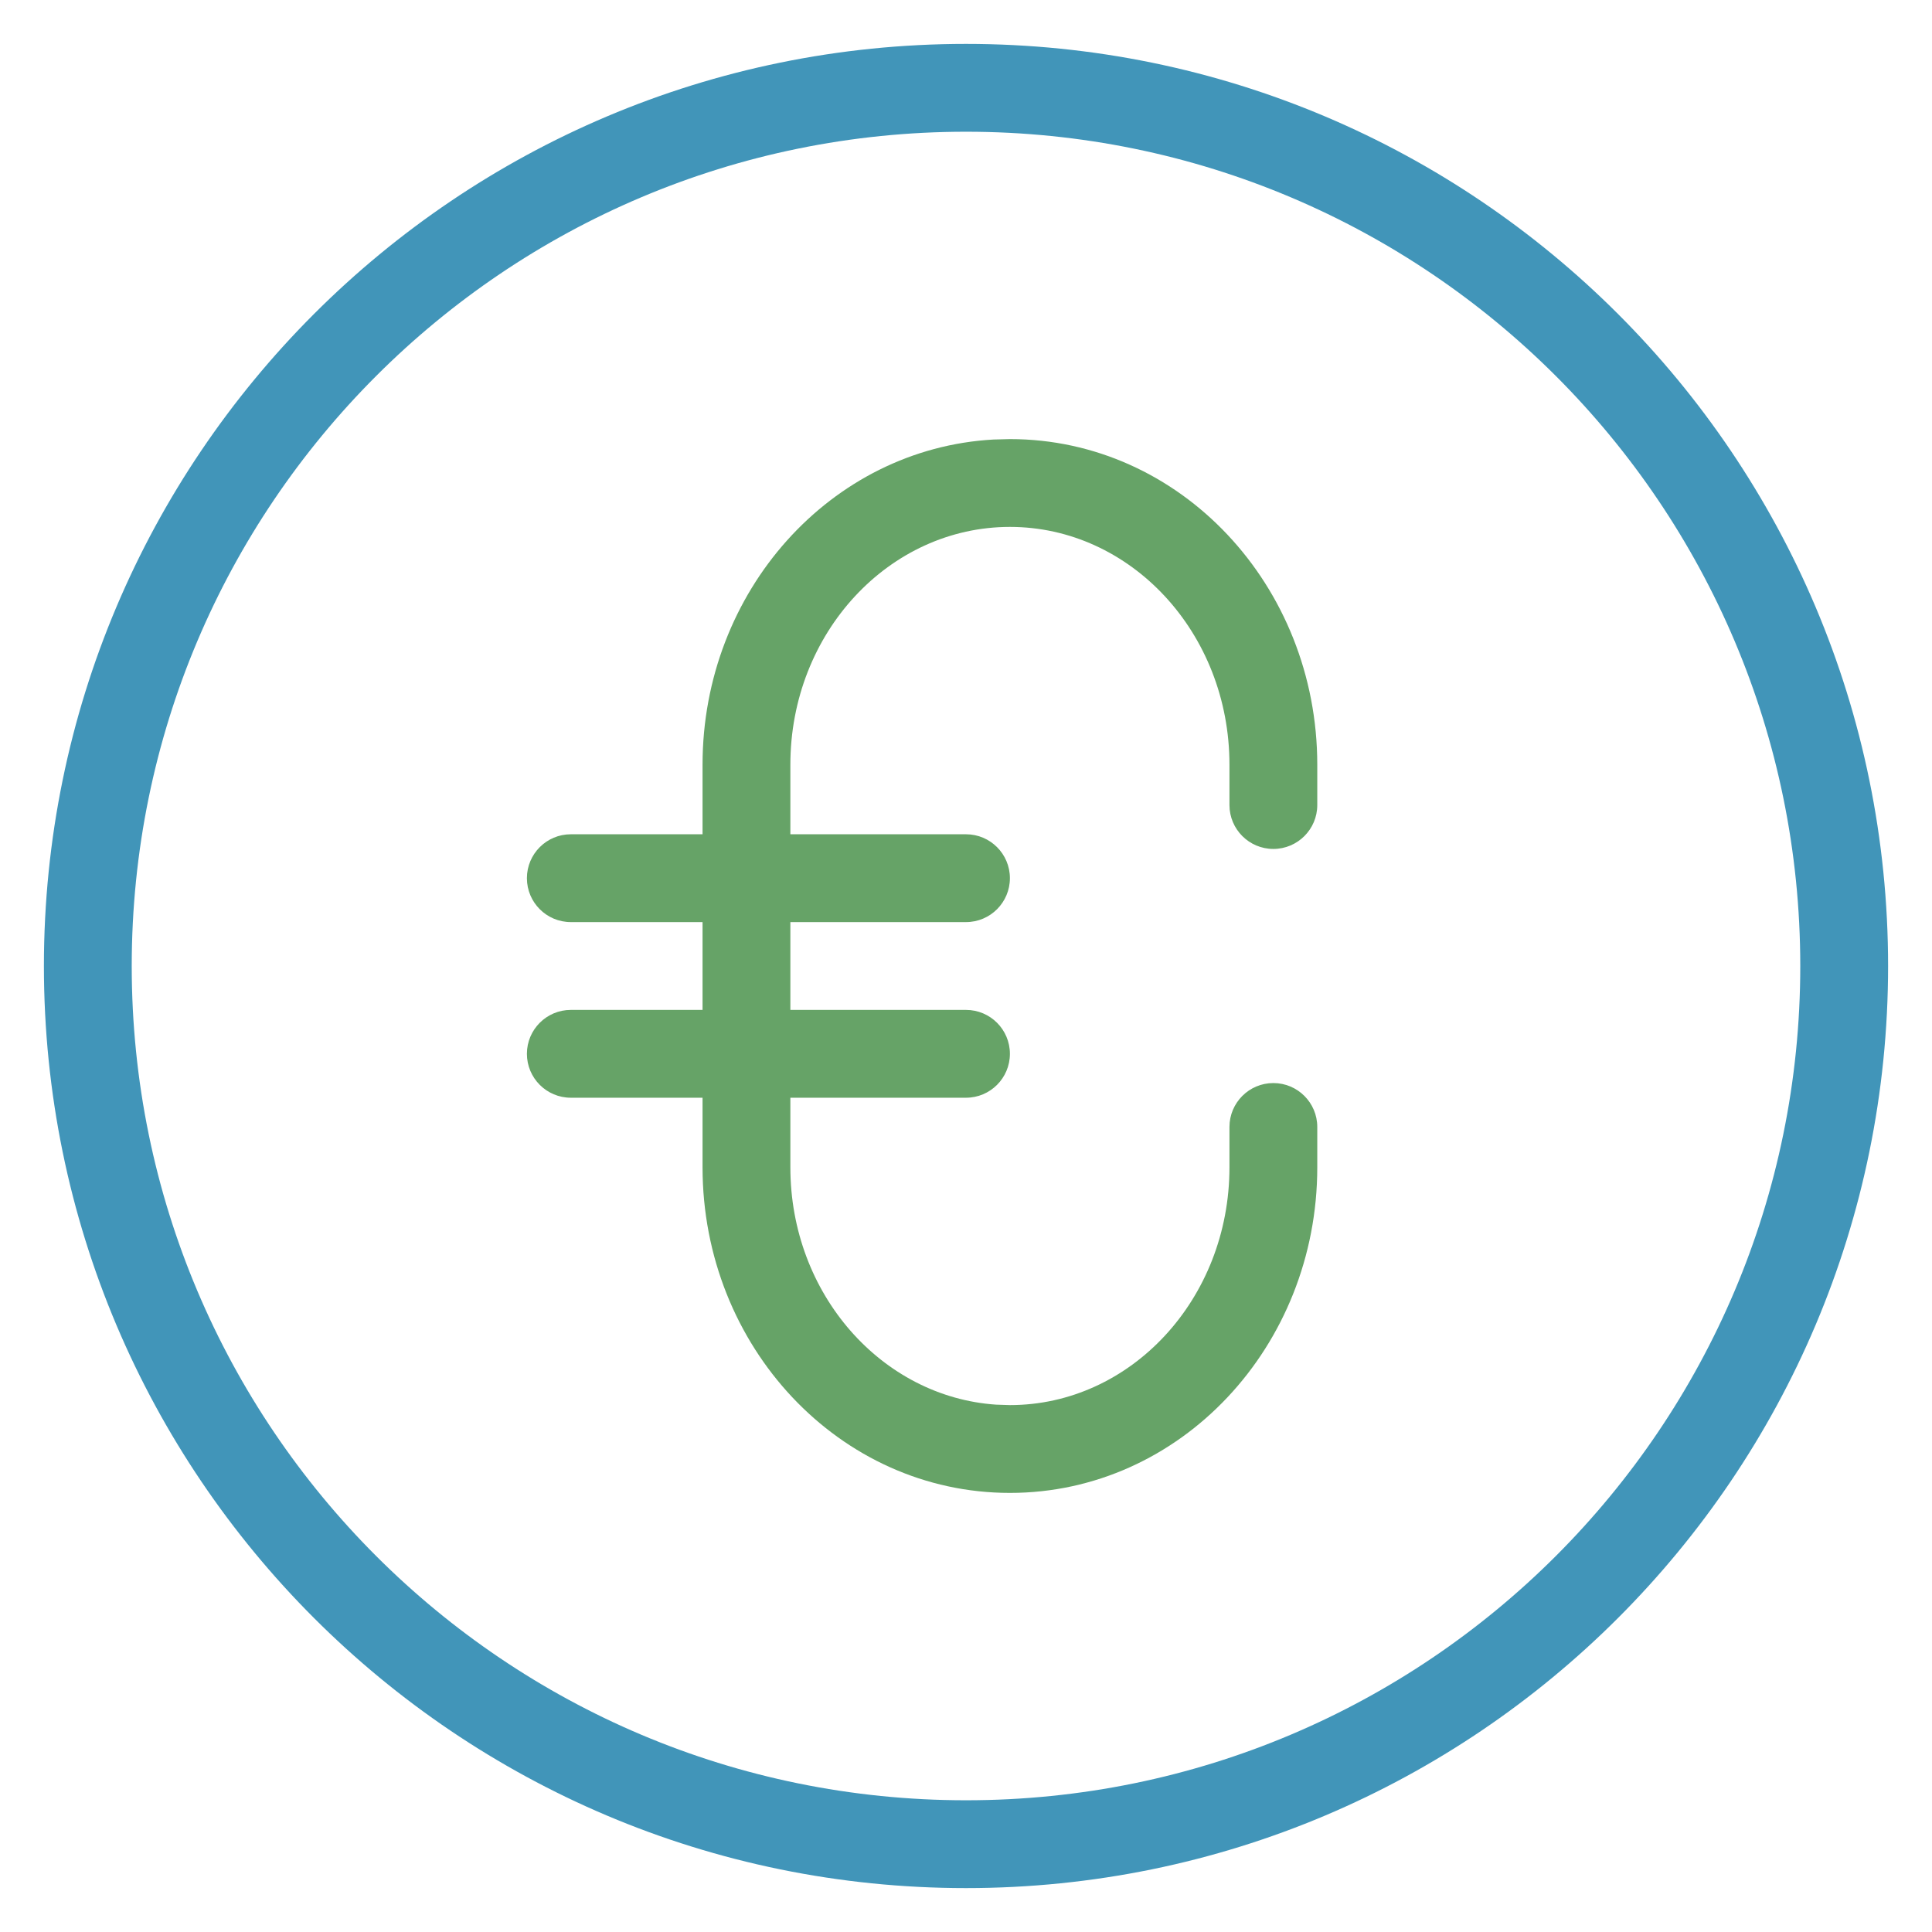
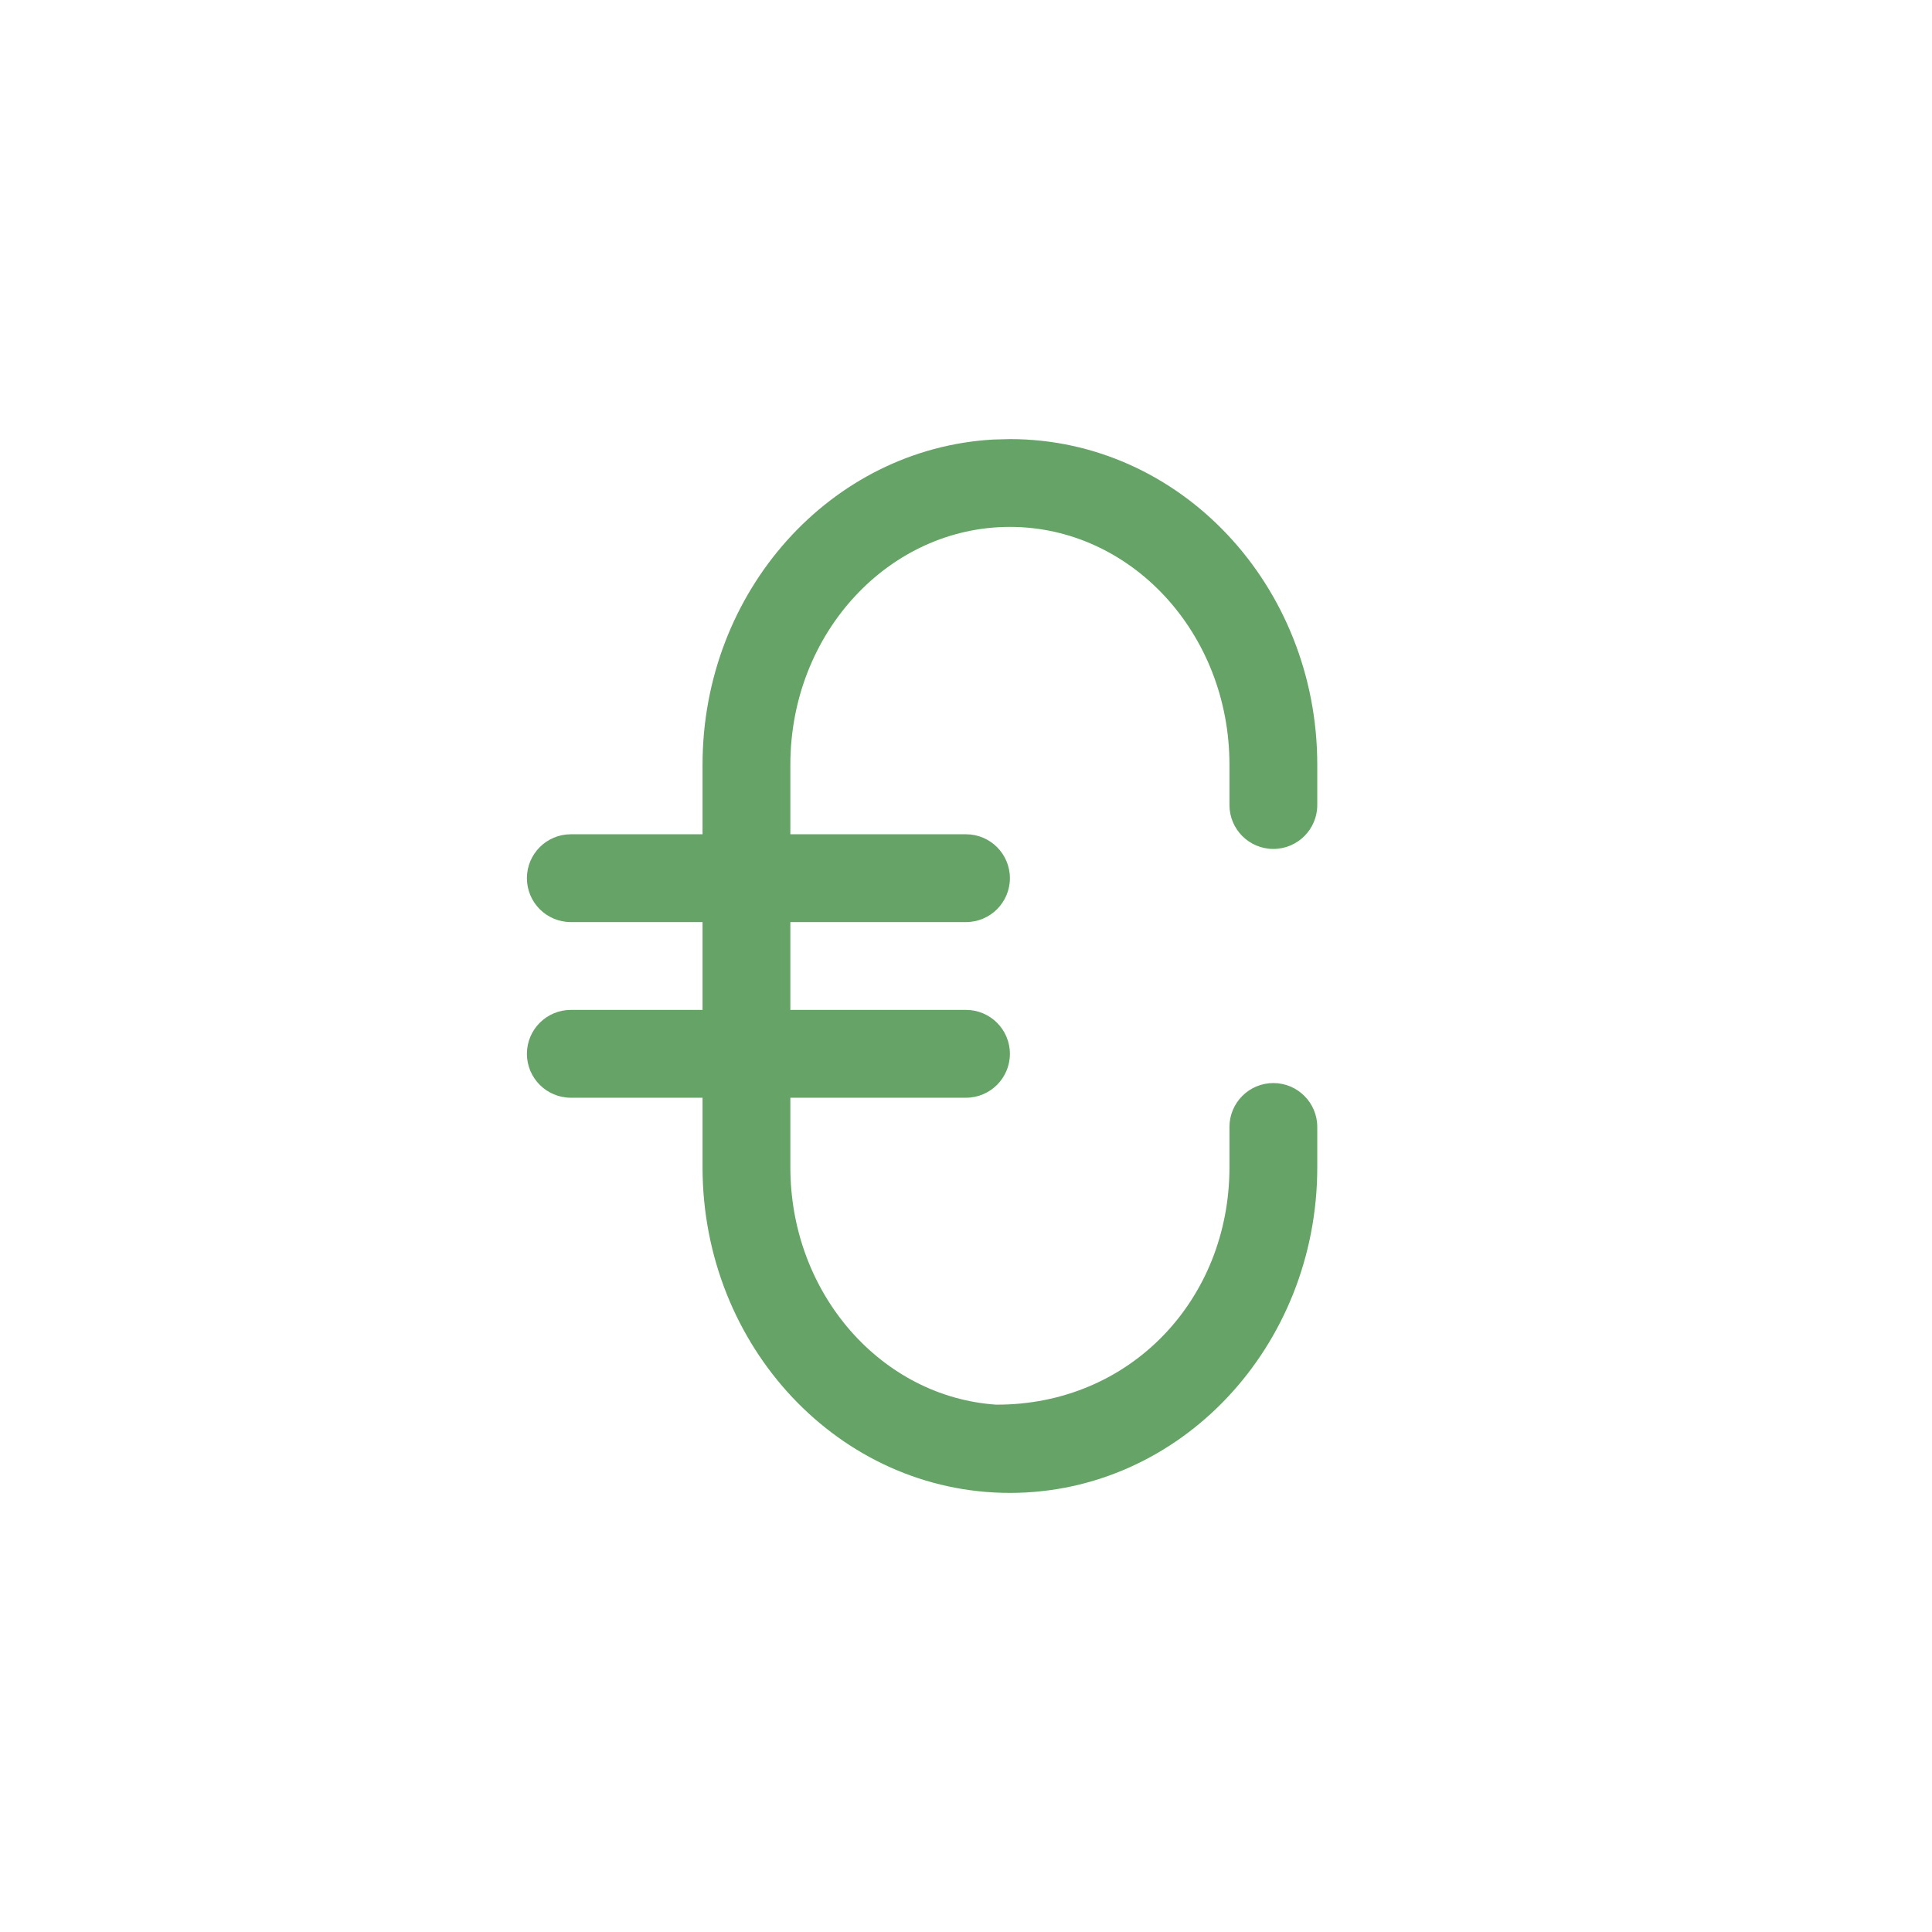
<svg xmlns="http://www.w3.org/2000/svg" width="22" height="22" viewBox="0 0 22 22" fill="none">
  <g id="2-icon/informative/_banking/reload/2-tone">
-     <path id="colour" fill-rule="evenodd" clip-rule="evenodd" d="M11.5 5C13.441 5 15 6.668 15 8.708V9.167C15 9.443 14.776 9.667 14.5 9.667C14.224 9.667 14 9.443 14 9.167V8.708C14 7.205 12.873 6 11.5 6C10.127 6 9 7.205 9 8.708V9.5H11C11.276 9.5 11.5 9.724 11.5 10C11.5 10.276 11.276 10.5 11 10.5H9V11.5H11C11.276 11.5 11.5 11.724 11.5 12C11.5 12.276 11.276 12.5 11 12.5H9V13.292C9 14.737 10.042 15.907 11.343 15.995L11.5 16C12.873 16 14 14.795 14 13.292V12.833C14 12.557 14.224 12.333 14.5 12.333C14.776 12.333 15 12.557 15 12.833V13.292C15 15.332 13.441 17 11.5 17C9.559 17 8 15.332 8 13.292V12.5H6.5C6.224 12.5 6 12.276 6 12C6 11.724 6.224 11.5 6.5 11.5H8V10.5H6.5C6.224 10.5 6 10.276 6 10C6 9.724 6.224 9.5 6.5 9.5H8V8.708C8 6.733 9.46 5.108 11.313 5.005L11.5 5Z" fill="#66A367" />
-     <path id="colour_2" fill-rule="evenodd" clip-rule="evenodd" d="M11 0.5C5.201 0.5 0.5 5.201 0.5 11C0.5 16.799 5.201 21.5 11 21.5C16.799 21.5 21.5 16.799 21.5 11C21.5 5.201 16.799 0.5 11 0.5ZM11 1.5C16.247 1.5 20.5 5.753 20.5 11C20.5 16.247 16.247 20.5 11 20.5C5.753 20.5 1.5 16.247 1.5 11C1.5 5.753 5.753 1.5 11 1.5Z" fill="#4195B9" />
+     <path id="colour" fill-rule="evenodd" clip-rule="evenodd" d="M11.5 5C13.441 5 15 6.668 15 8.708V9.167C15 9.443 14.776 9.667 14.5 9.667C14.224 9.667 14 9.443 14 9.167V8.708C14 7.205 12.873 6 11.5 6C10.127 6 9 7.205 9 8.708V9.5H11C11.276 9.5 11.5 9.724 11.5 10C11.5 10.276 11.276 10.5 11 10.5H9V11.5H11C11.276 11.5 11.5 11.724 11.5 12C11.5 12.276 11.276 12.5 11 12.5H9V13.292C9 14.737 10.042 15.907 11.343 15.995C12.873 16 14 14.795 14 13.292V12.833C14 12.557 14.224 12.333 14.5 12.333C14.776 12.333 15 12.557 15 12.833V13.292C15 15.332 13.441 17 11.5 17C9.559 17 8 15.332 8 13.292V12.5H6.5C6.224 12.5 6 12.276 6 12C6 11.724 6.224 11.5 6.5 11.5H8V10.5H6.5C6.224 10.5 6 10.276 6 10C6 9.724 6.224 9.5 6.5 9.5H8V8.708C8 6.733 9.46 5.108 11.313 5.005L11.5 5Z" fill="#66A367" />
  </g>
</svg>